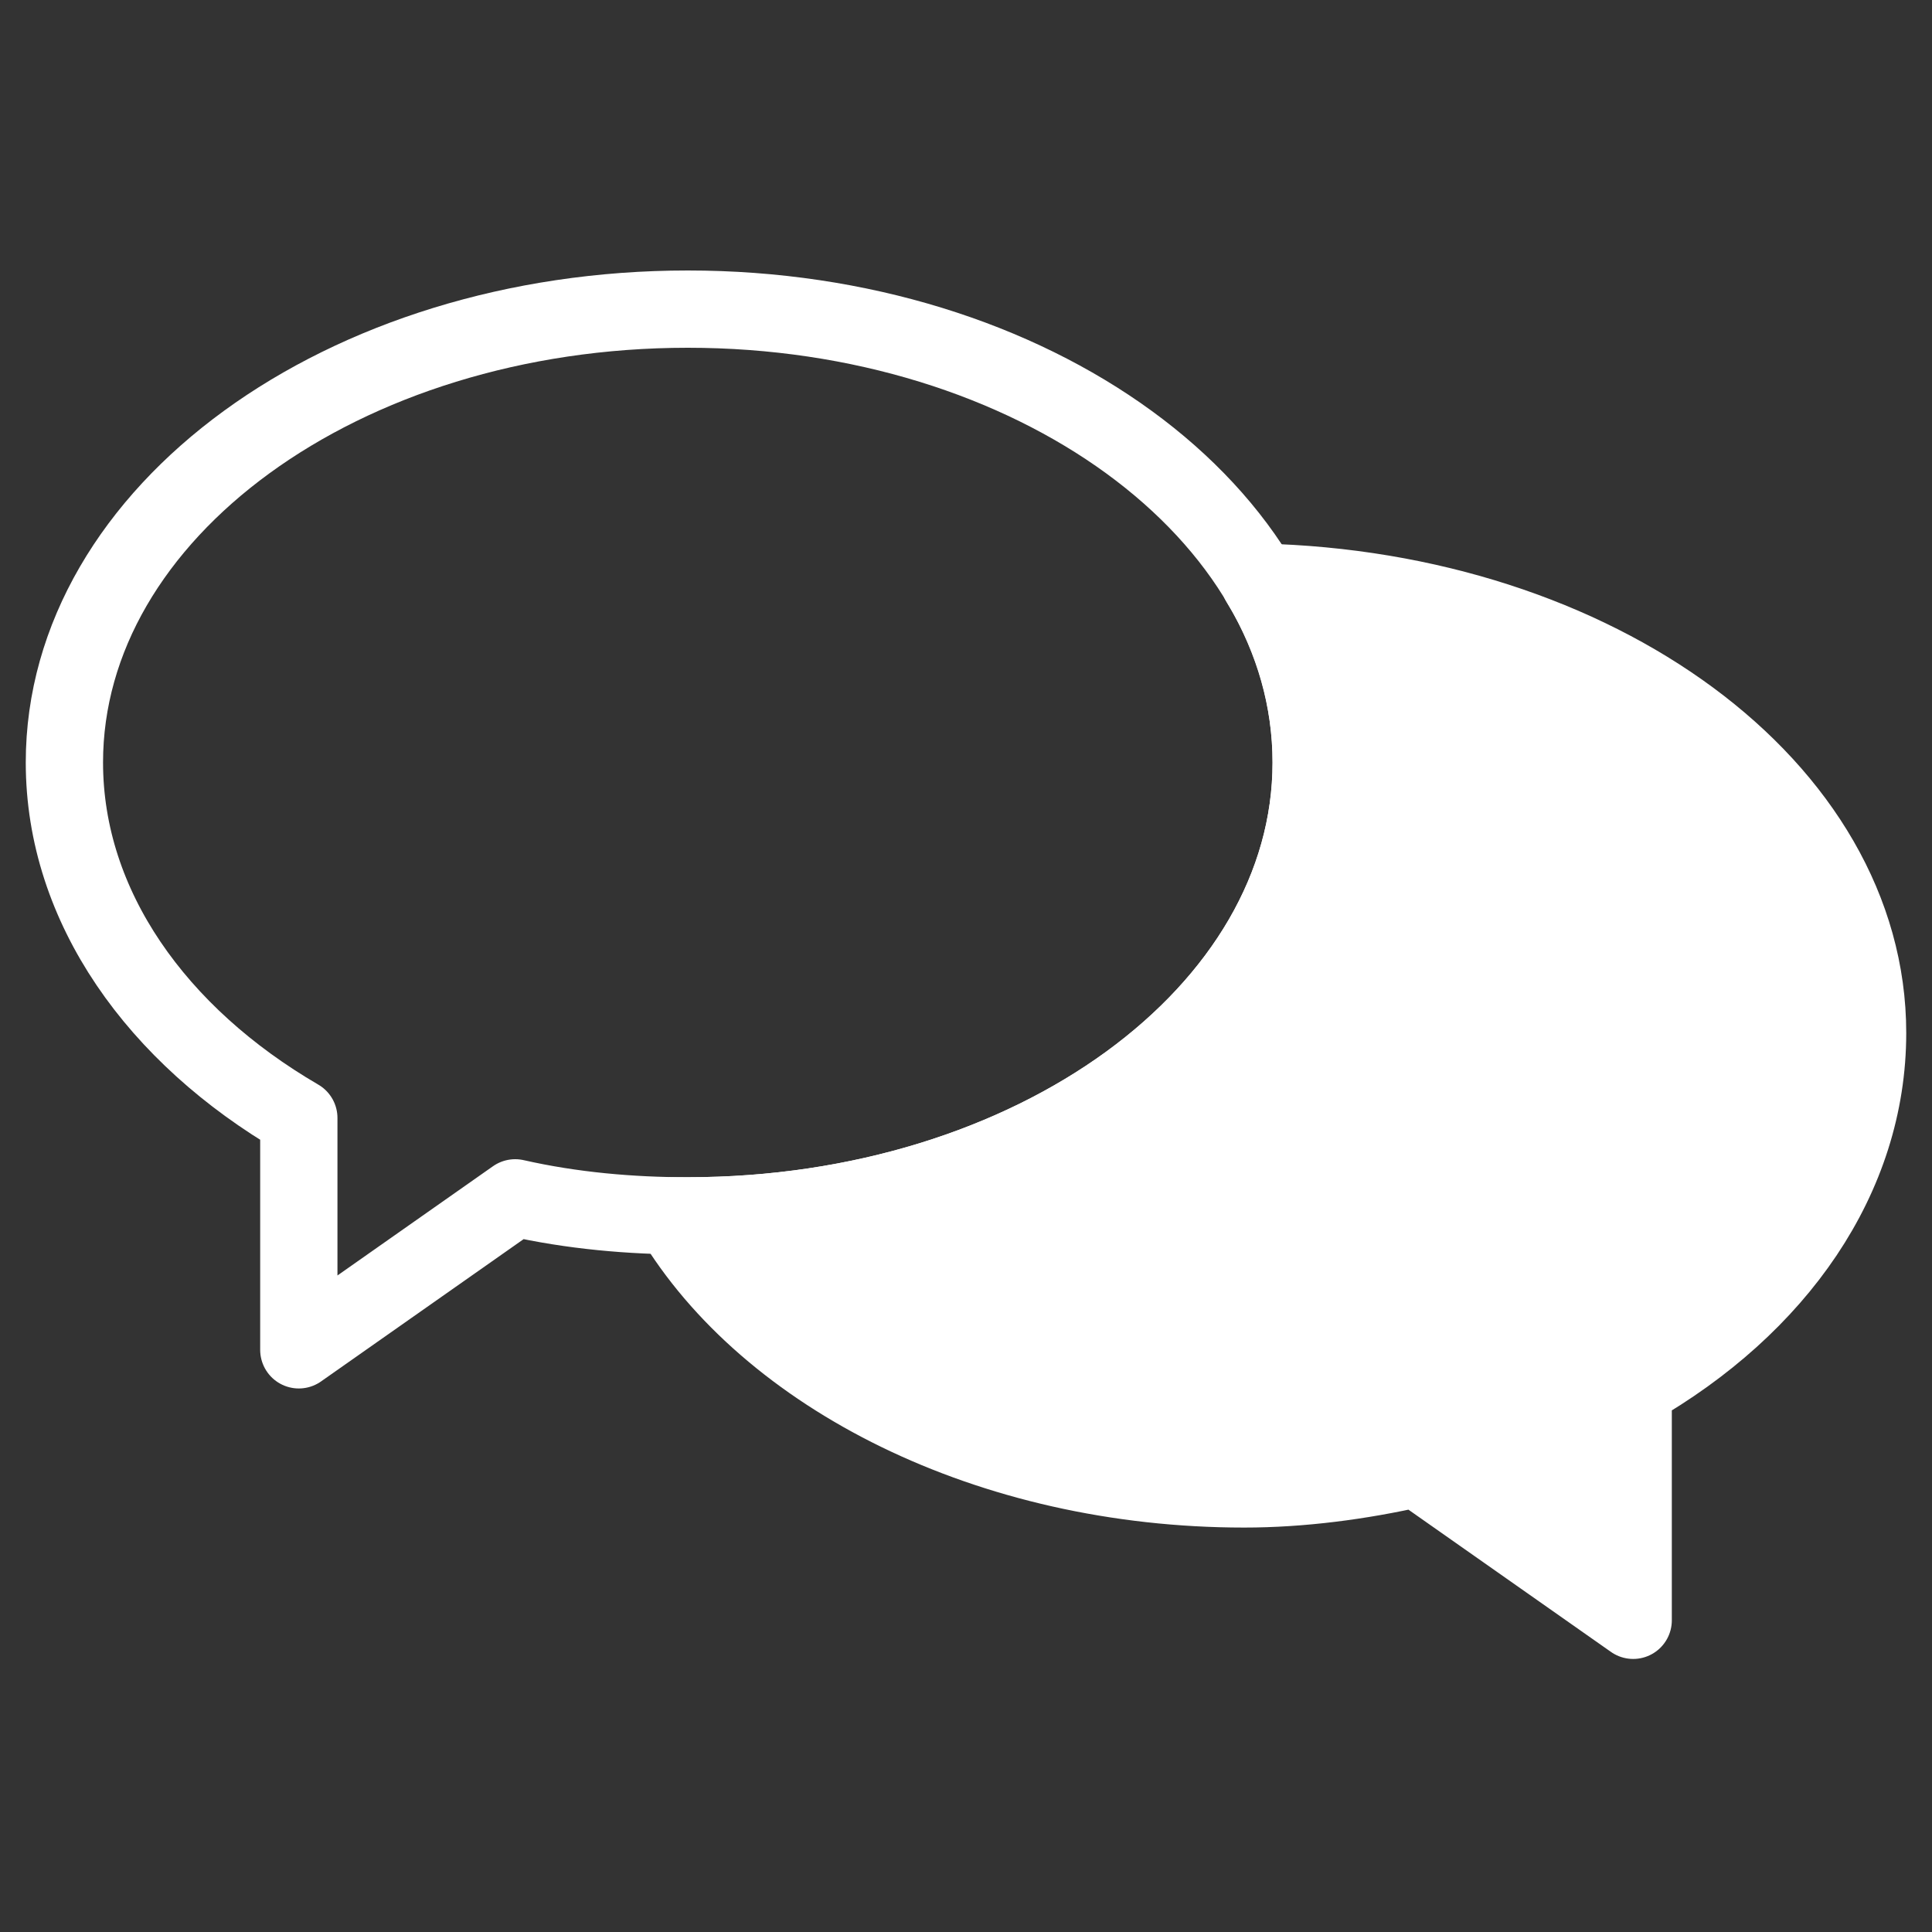
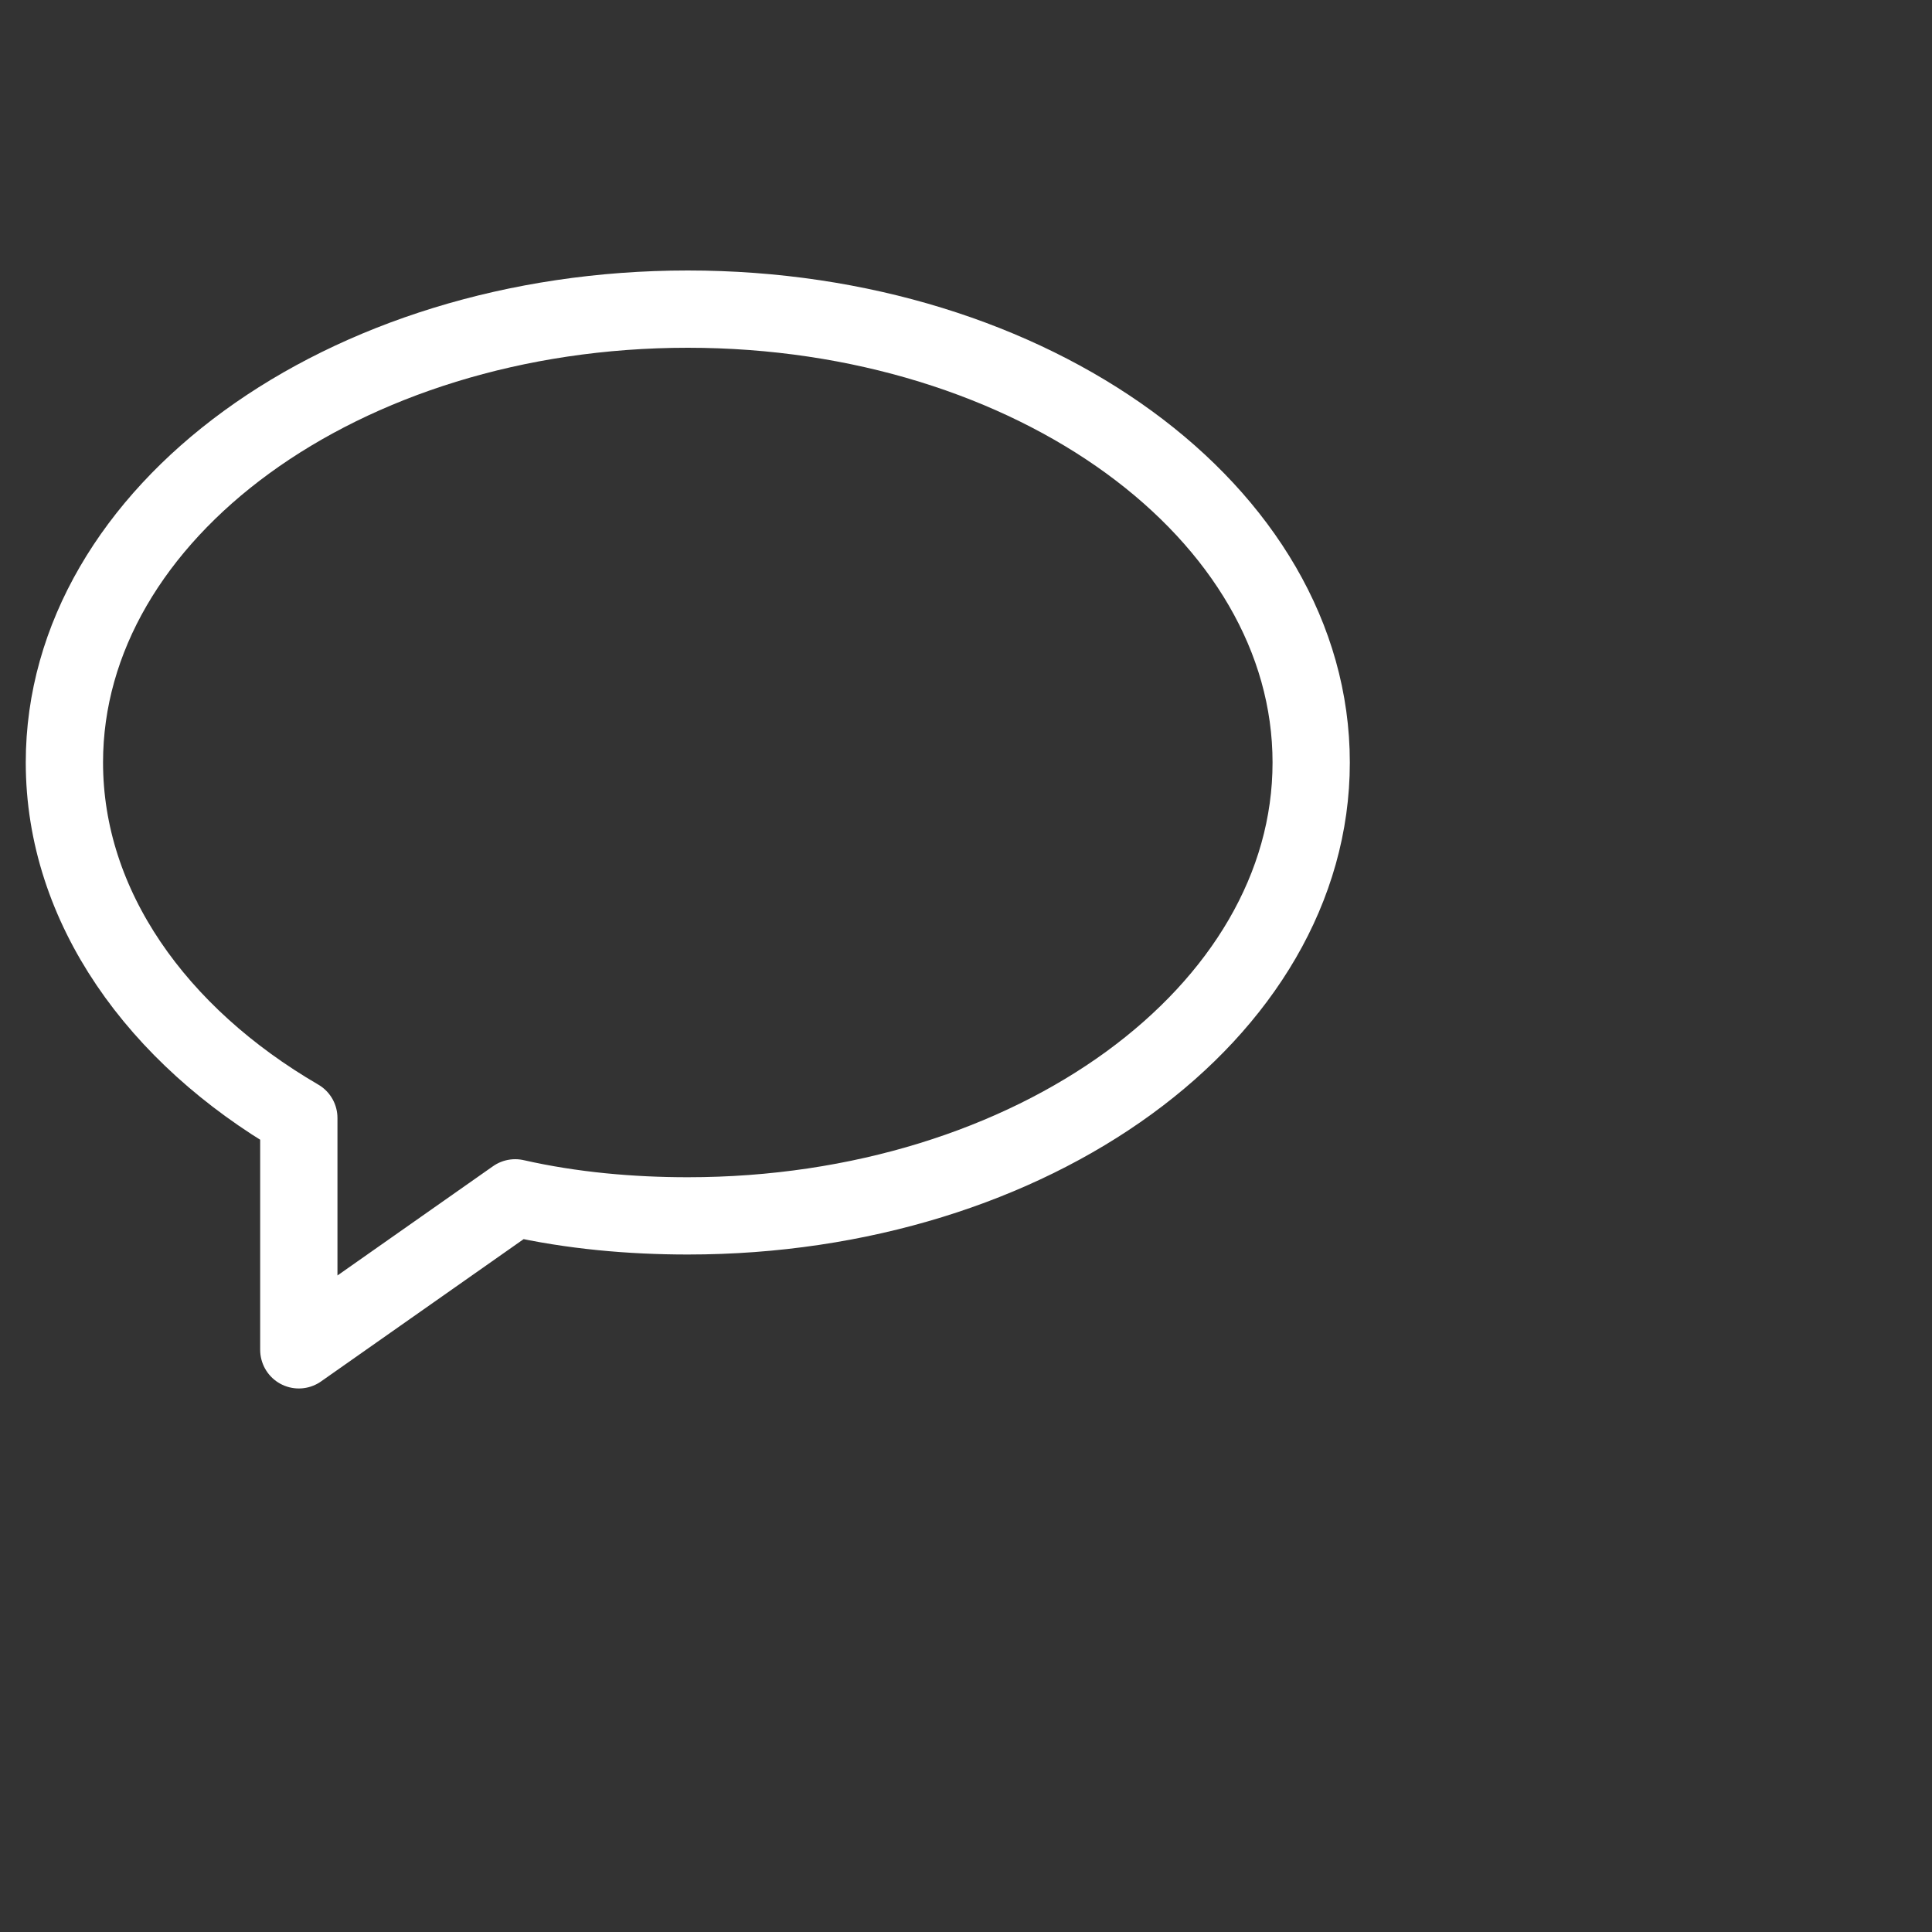
<svg xmlns="http://www.w3.org/2000/svg" version="1.1" id="Layer_1" x="0px" y="0px" viewBox="0 0 75 75" style="enable-background:new 0 0 75 75;" xml:space="preserve">
  <rect x="0" y="0" width="75" height="75" fill="#333333" stroke="none" />
  <style type="text/css">
	.st0{fill:#FFFFFF;stroke:#FFFFFF;stroke-width:3;stroke-linecap:round;stroke-linejoin:round;}
	.st1{fill:none;stroke:#FFFFFF;stroke-width:3;stroke-linecap:round;stroke-linejoin:round;}
</style>
-   <path class="st0" d="M48.9,22.6c1.3,2.1,2,4.5,2,7c0,9.7-10.8,17.6-24.2,17.6c-0.2,0-0.4,0-0.6,0c3.7,6.2,12.3,10.6,22.2,10.6  c2.2,0,4.5-0.3,6.7-0.8l8.4,5.9v-9c5.6-3.2,9.1-8.2,9.1-13.8C72.5,30.6,62,22.9,48.9,22.6z" />
  <path class="st1" d="M50.9,29.6c0,9.7-10.8,17.6-24.2,17.6c-2.2,0-4.5-0.2-6.7-0.7l-8.4,5.9v-9c-5.5-3.2-9.1-8.2-9.1-13.8  C2.5,19.9,13.3,12,26.7,12S50.9,19.9,50.9,29.6z" />
</svg>